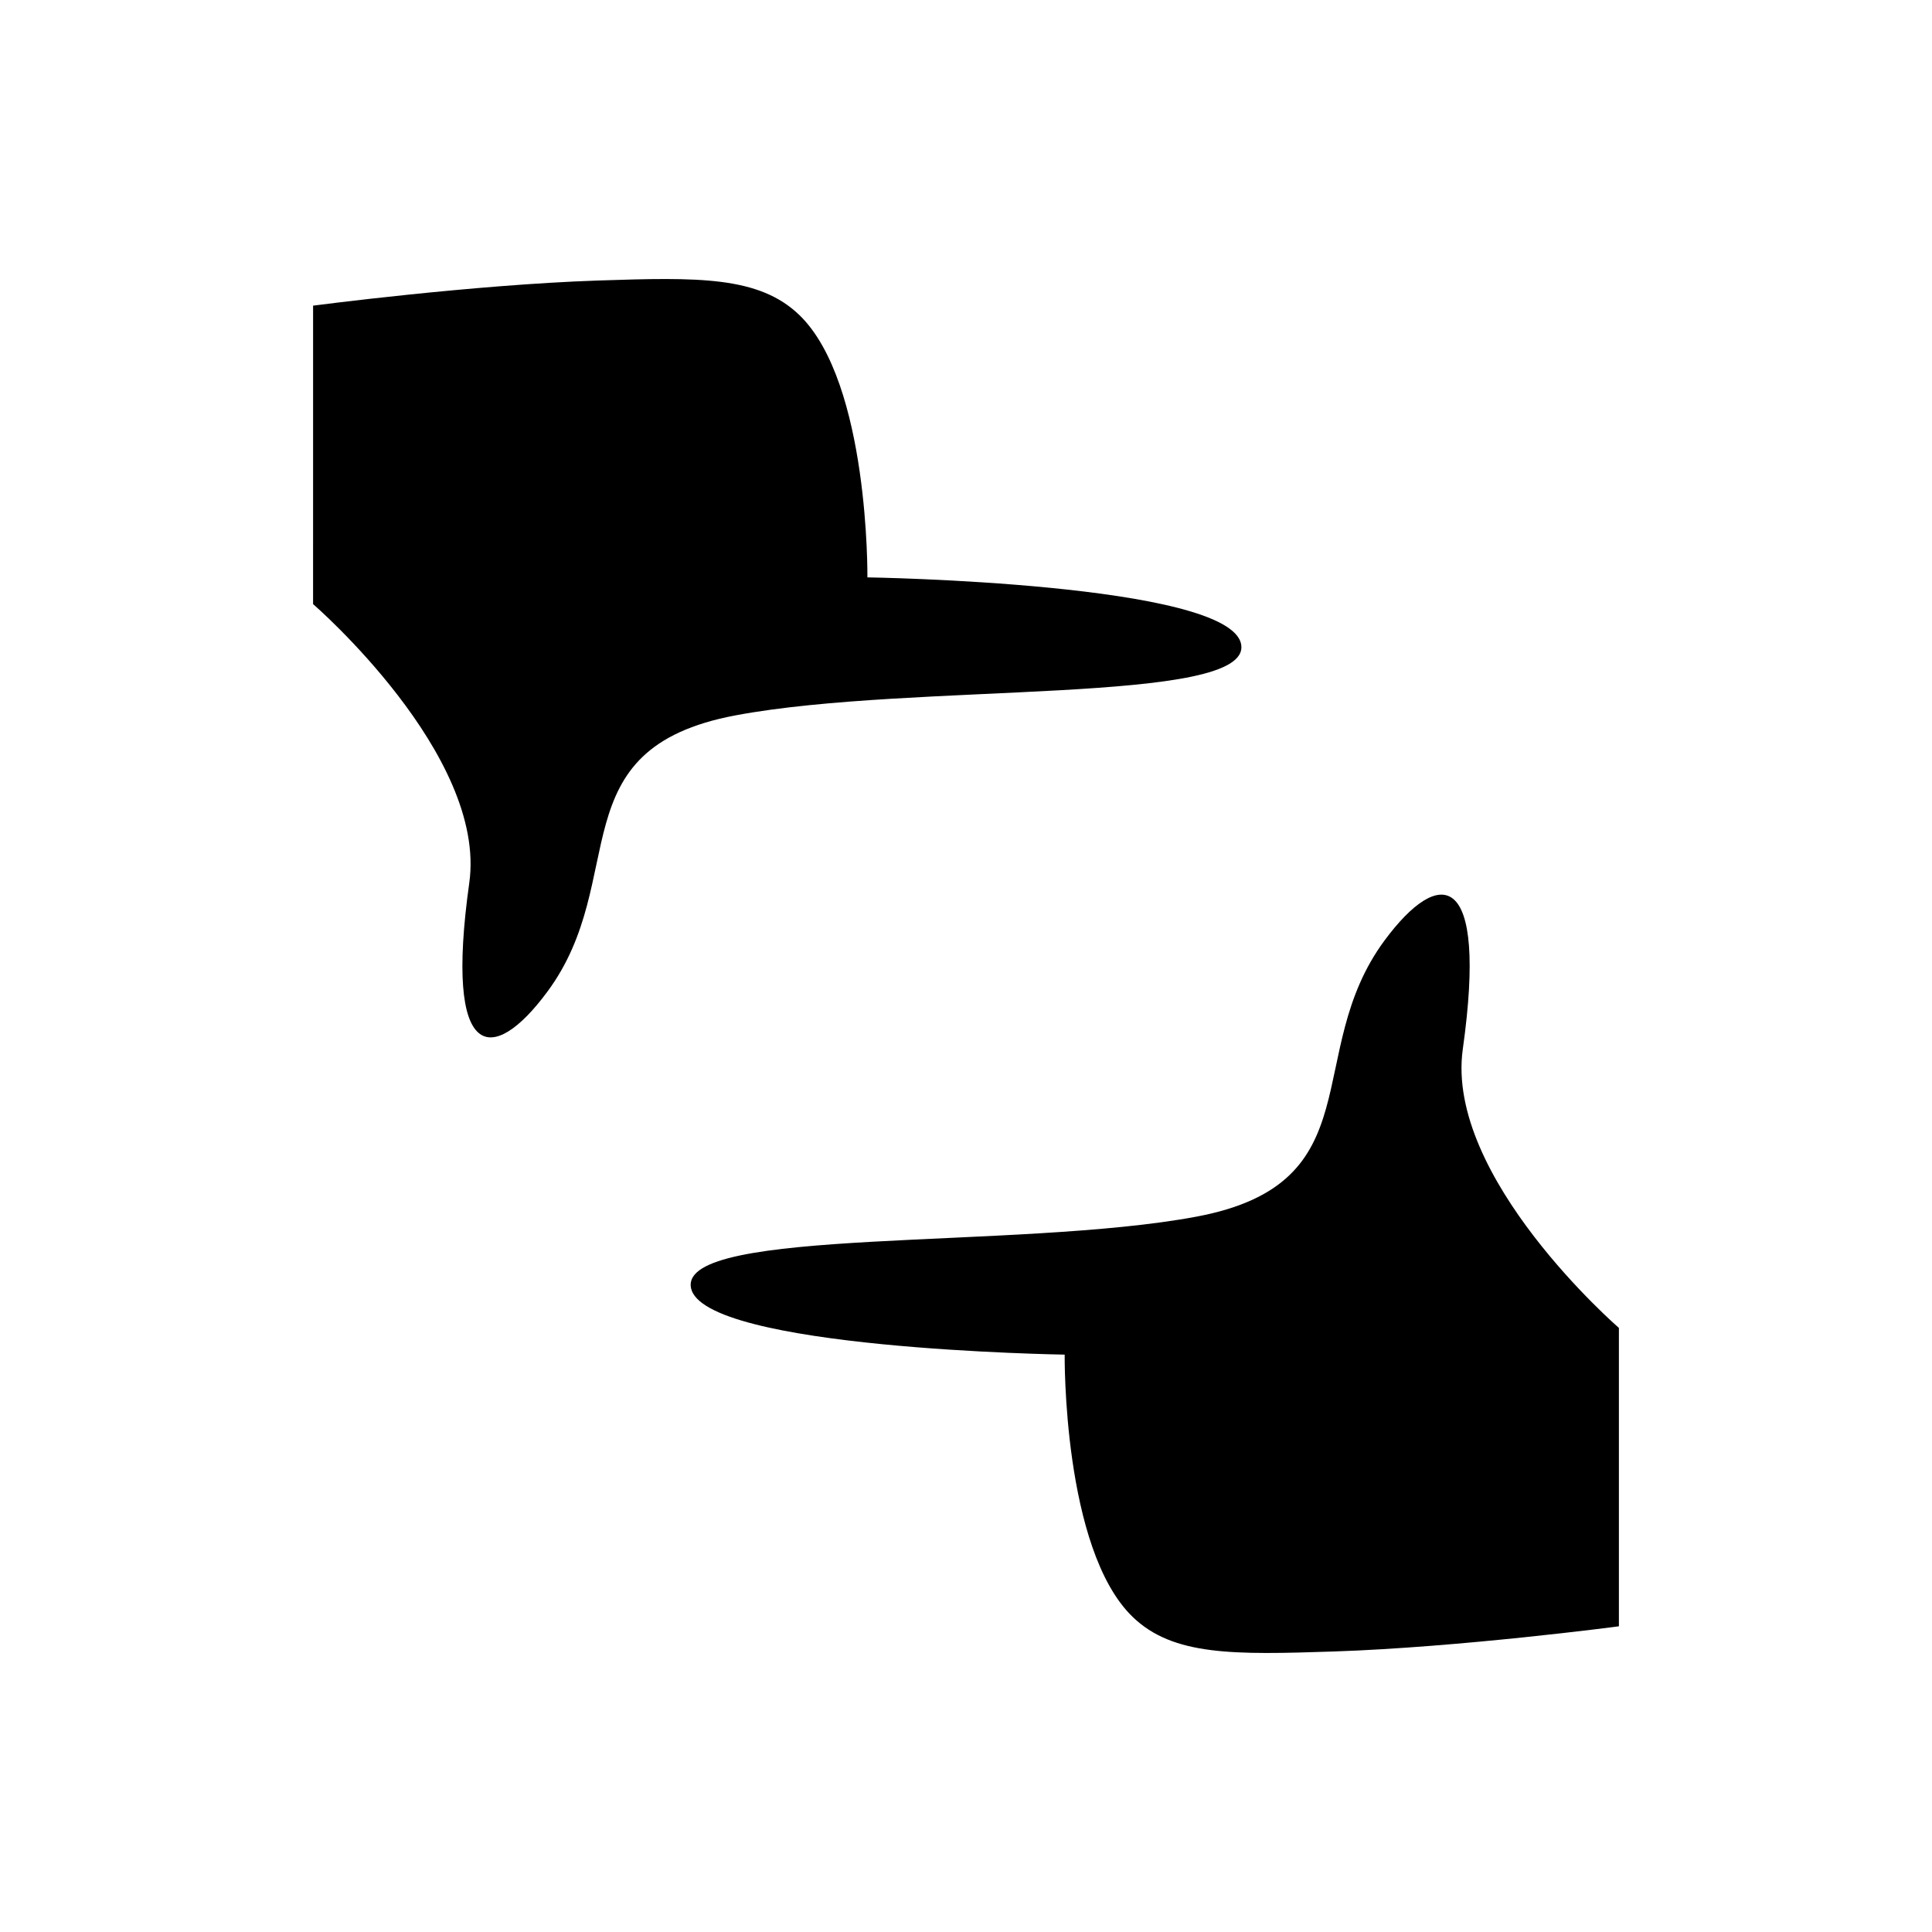
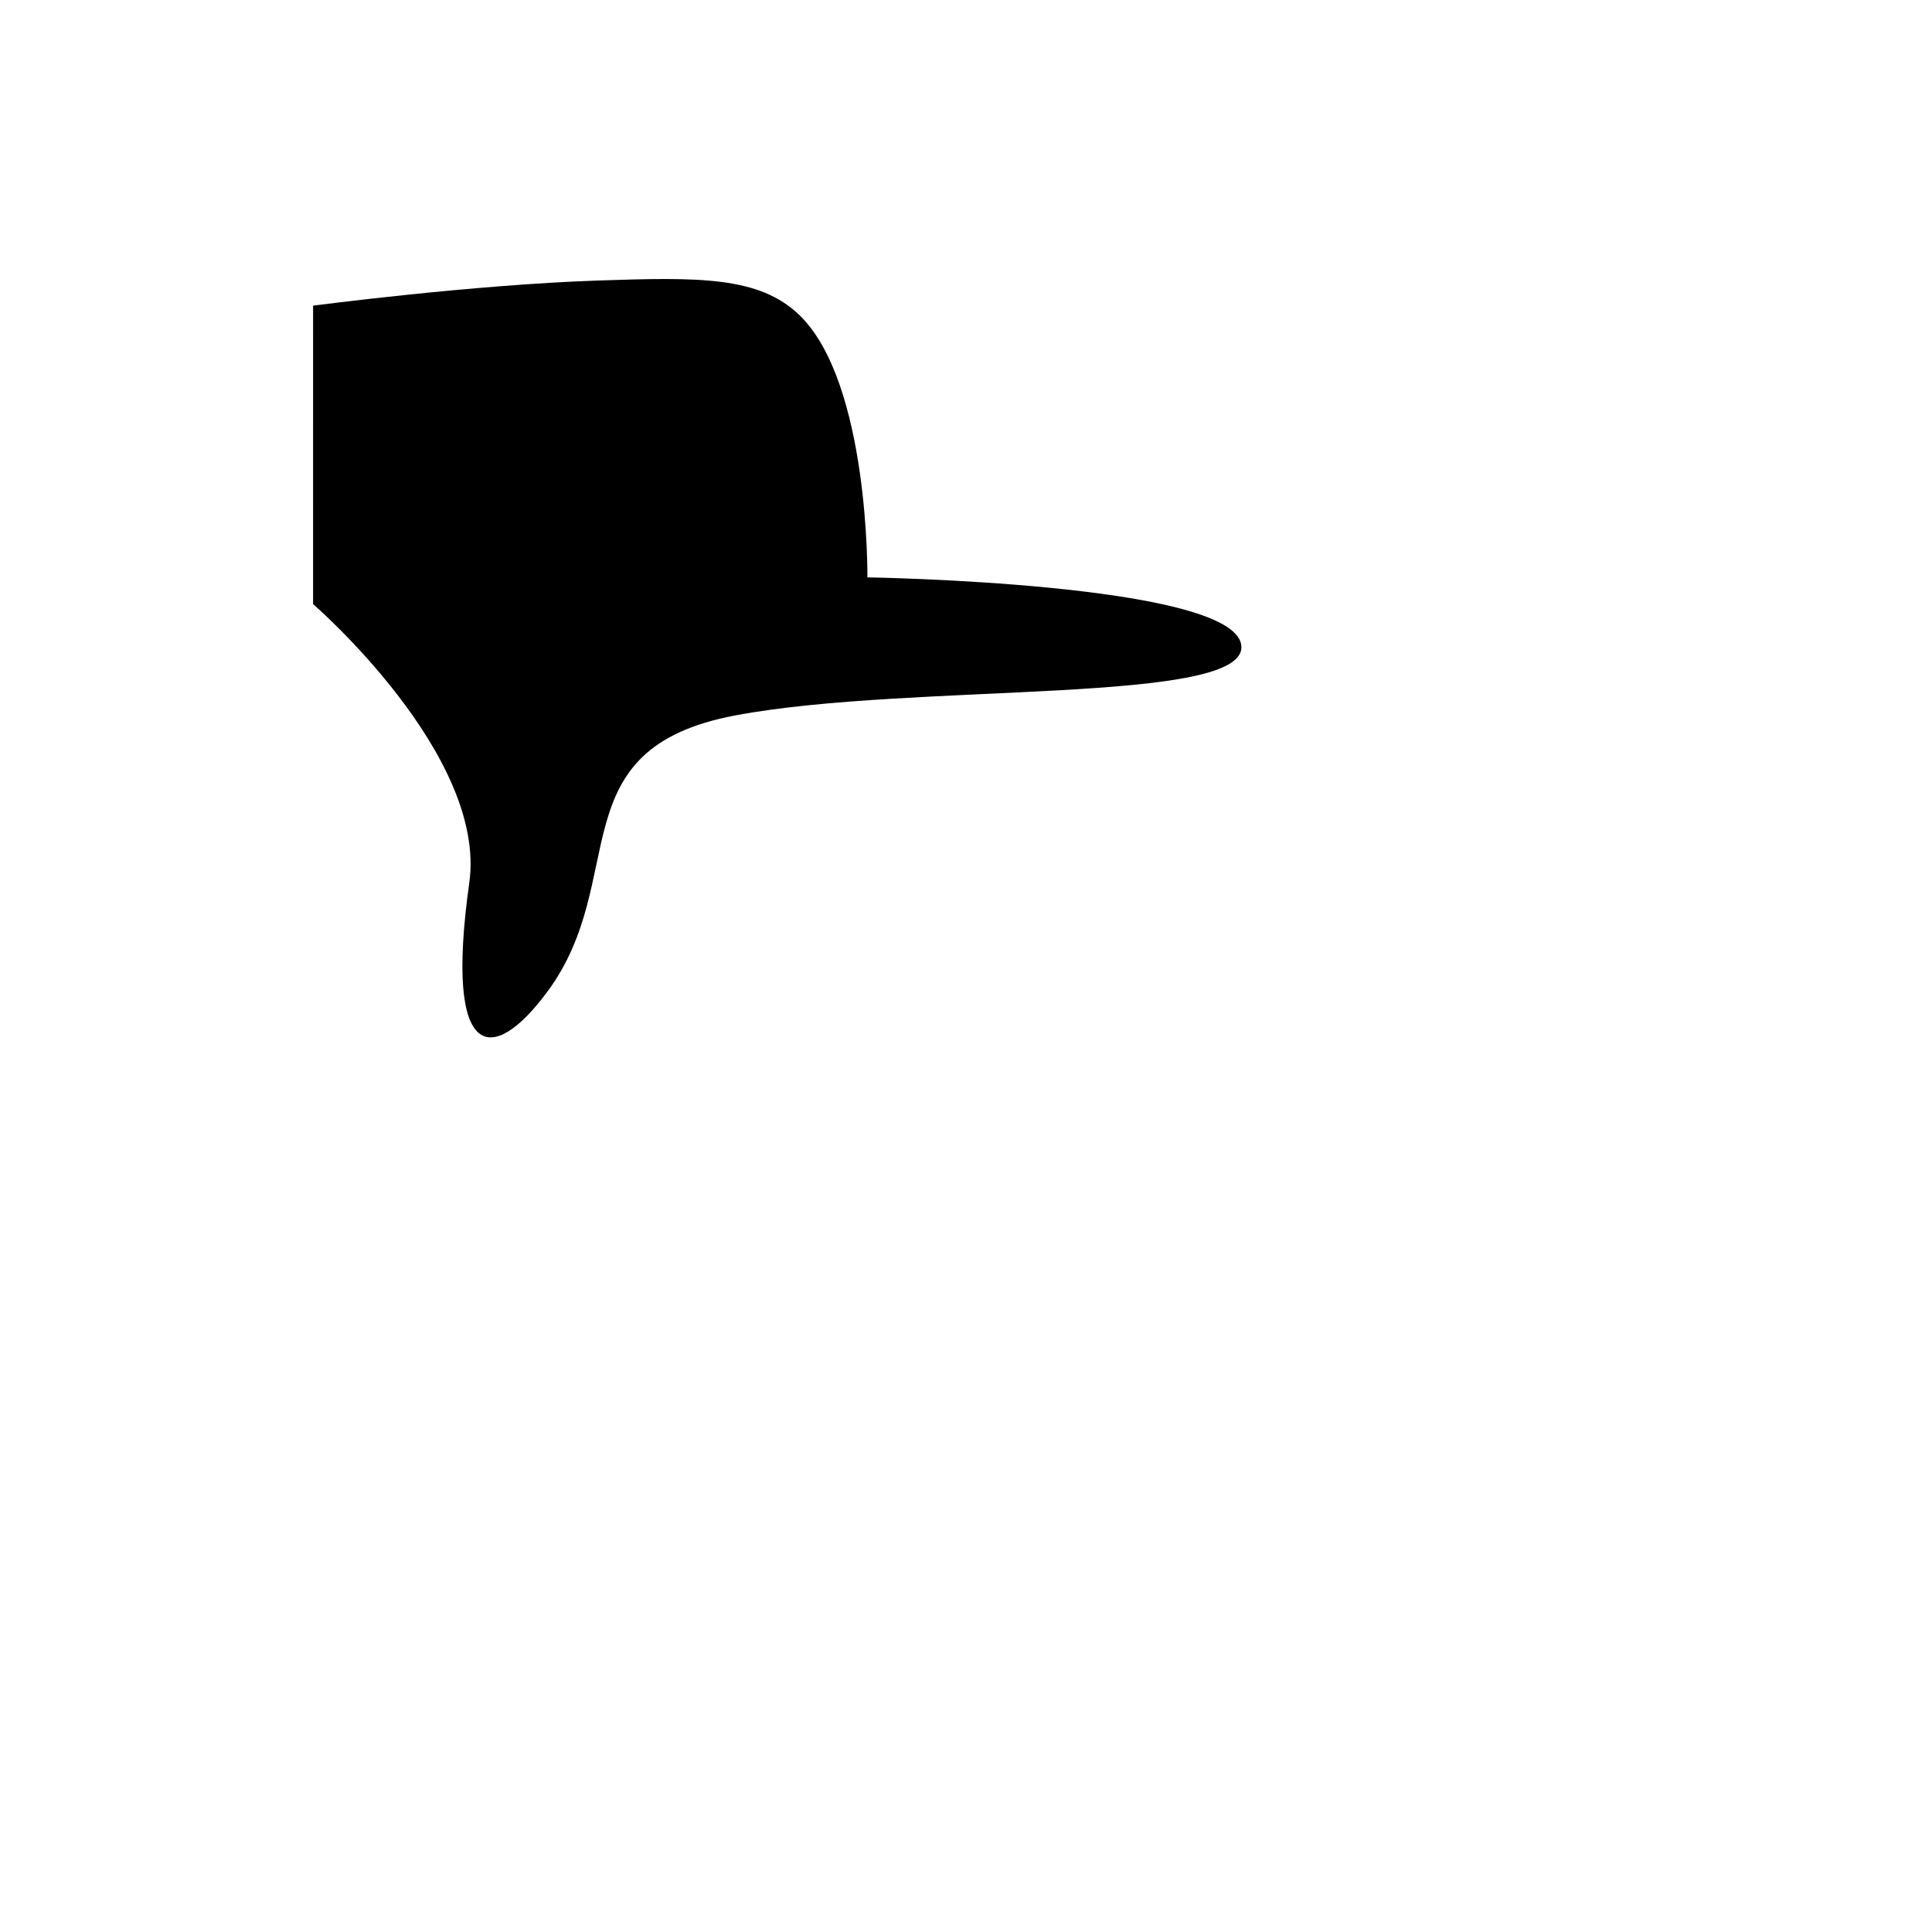
<svg xmlns="http://www.w3.org/2000/svg" fill="#000000" width="800px" height="800px" version="1.1" viewBox="144 144 512 512">
  <g>
    <path d="m302.52 218.34c26.434-0.875 42.621-1.211 53.359 9.191 18.539 17.969 17.992 69.48 17.992 69.48s96.082 1.465 99.039 17.734c2.957 16.258-86.676 9.953-133.98 18.832-47.281 8.867-27.711 43.305-49.879 73.242-14.543 19.66-27.375 18.844-20.691-28.828 4.793-33.945-41.391-73.902-41.391-73.902l0.004-79.09s42.141-5.539 75.547-6.66z" />
-     <path d="m497.5 581.66c-26.434 0.875-42.621 1.211-53.359-9.191-18.562-17.969-17.992-69.48-17.992-69.48s-96.082-1.465-99.039-17.734c-2.957-16.258 86.656-9.953 133.96-18.832 47.301-8.867 27.711-43.305 49.879-73.23 14.566-19.66 27.395-18.855 20.711 28.816-4.793 33.945 41.367 73.902 41.367 73.902v79.074c0 0.016-42.117 5.559-75.523 6.676z" />
  </g>
</svg>